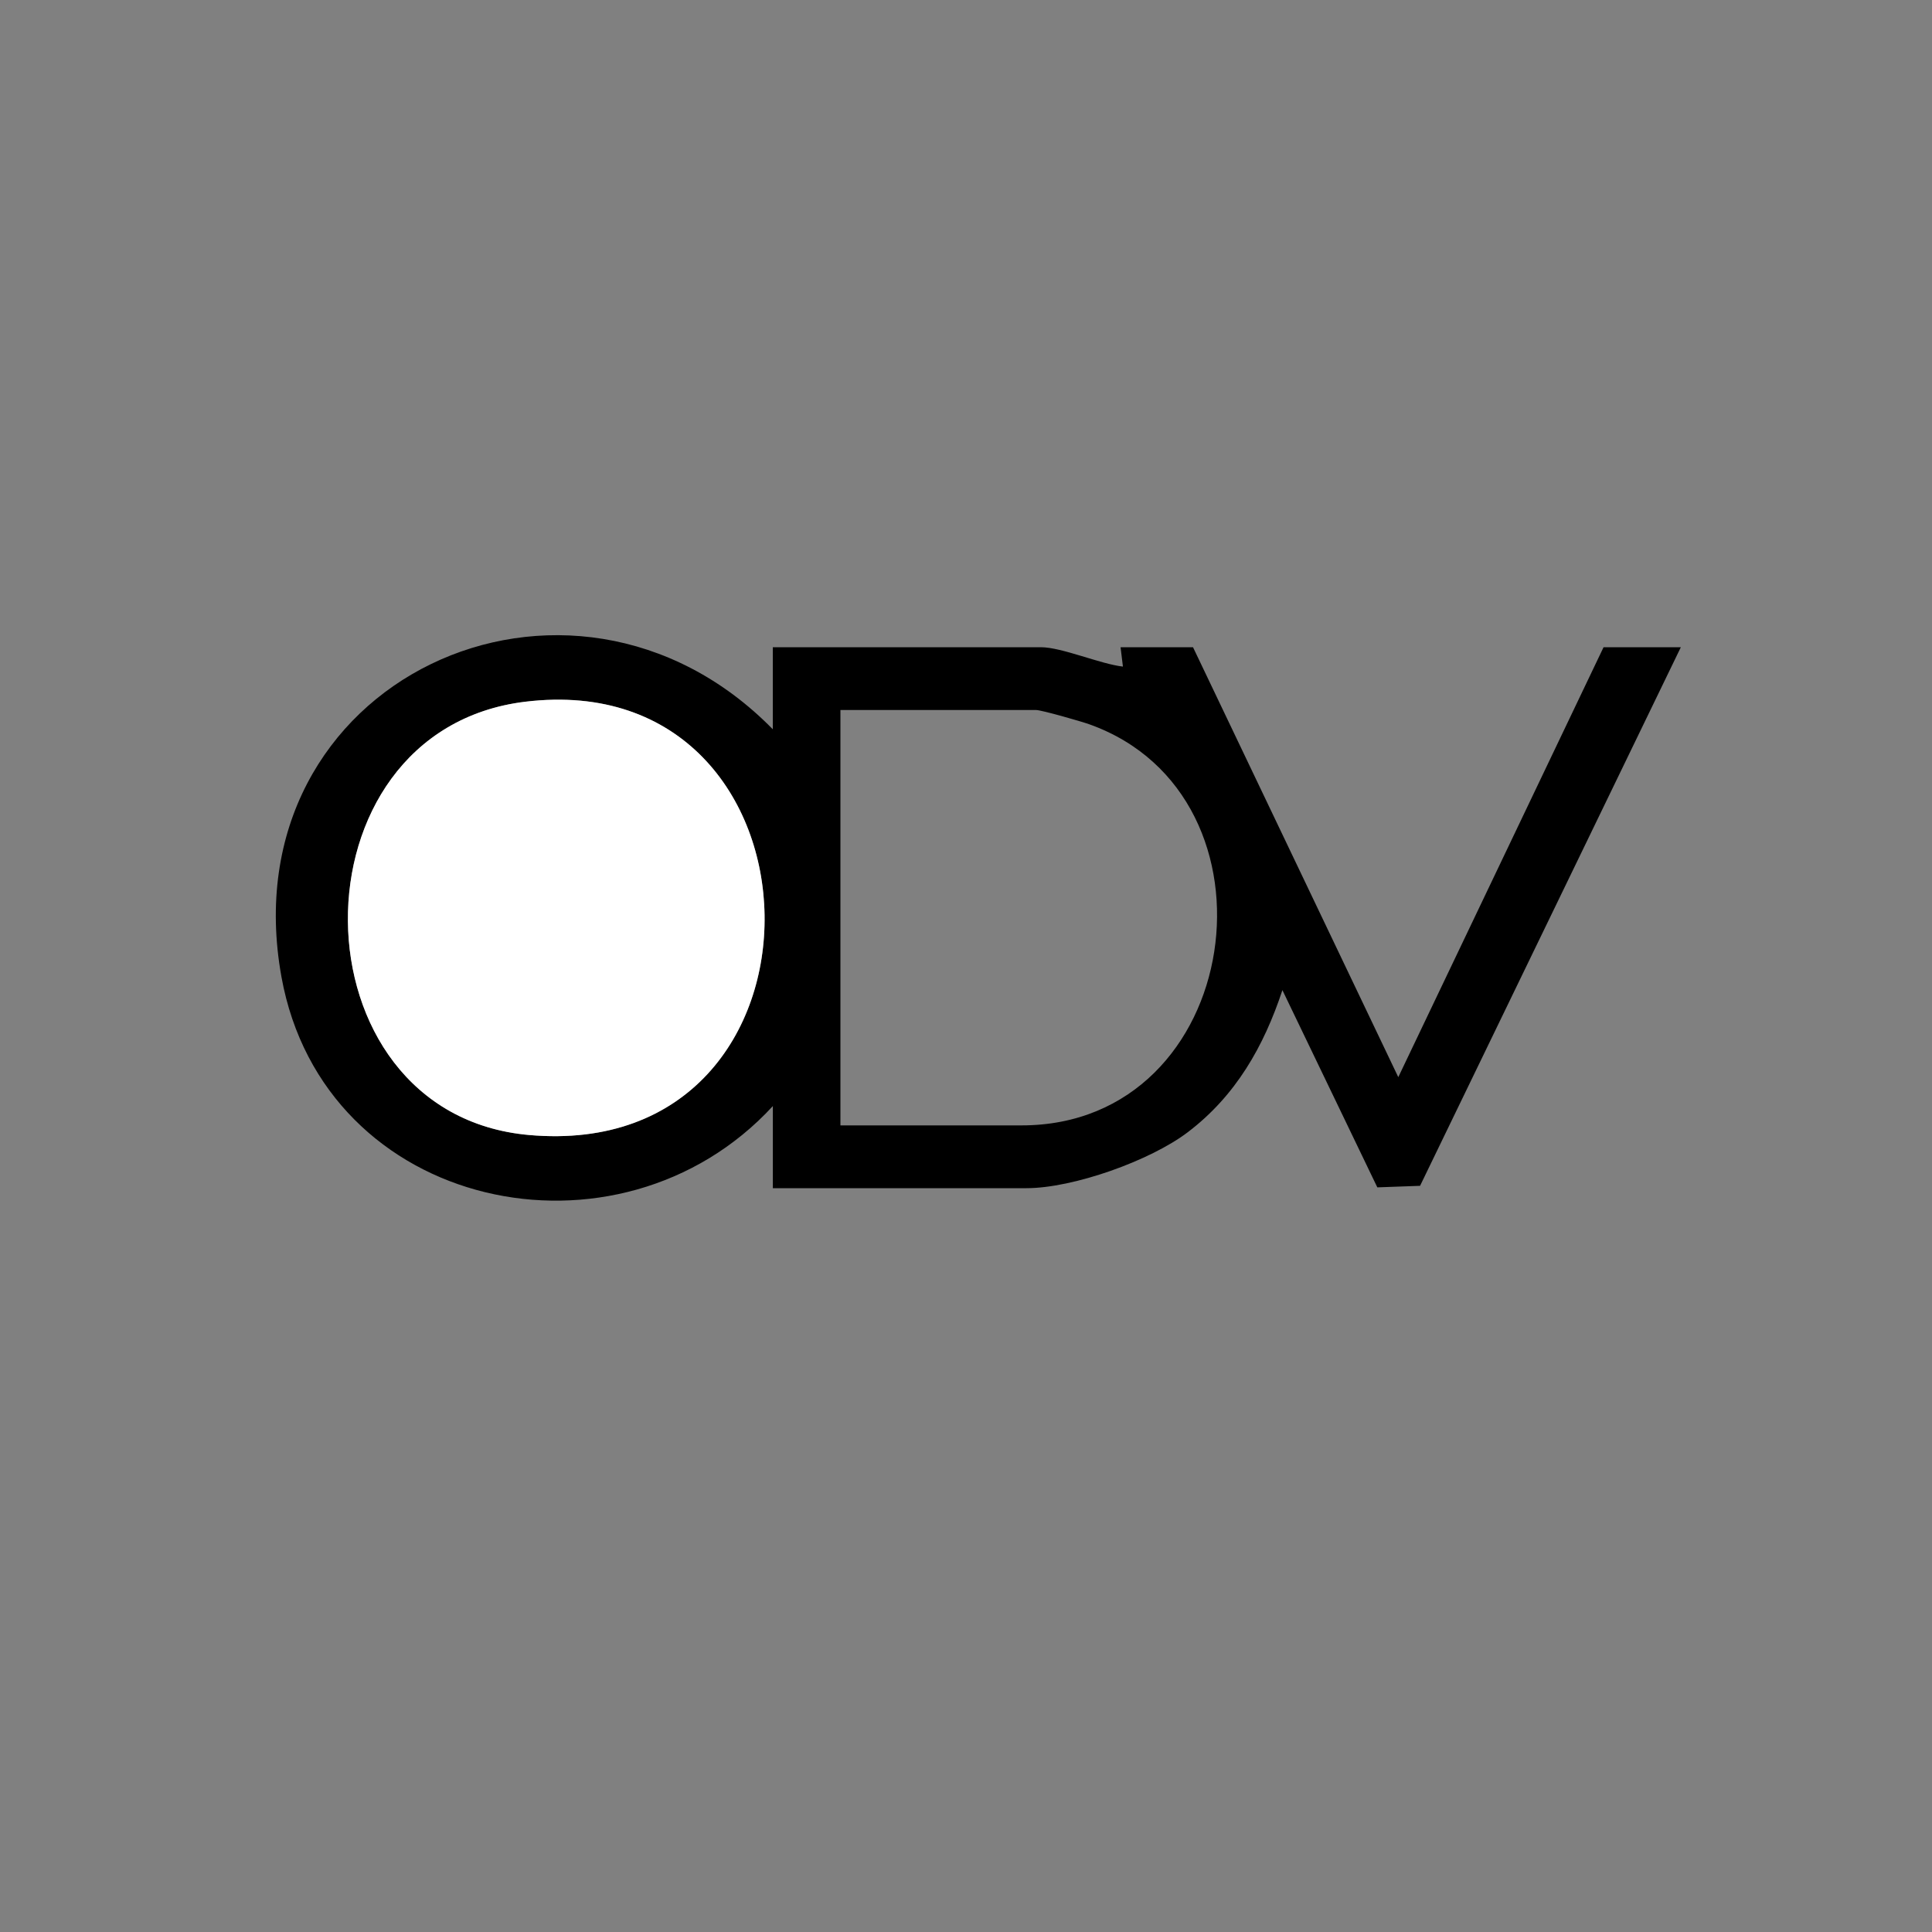
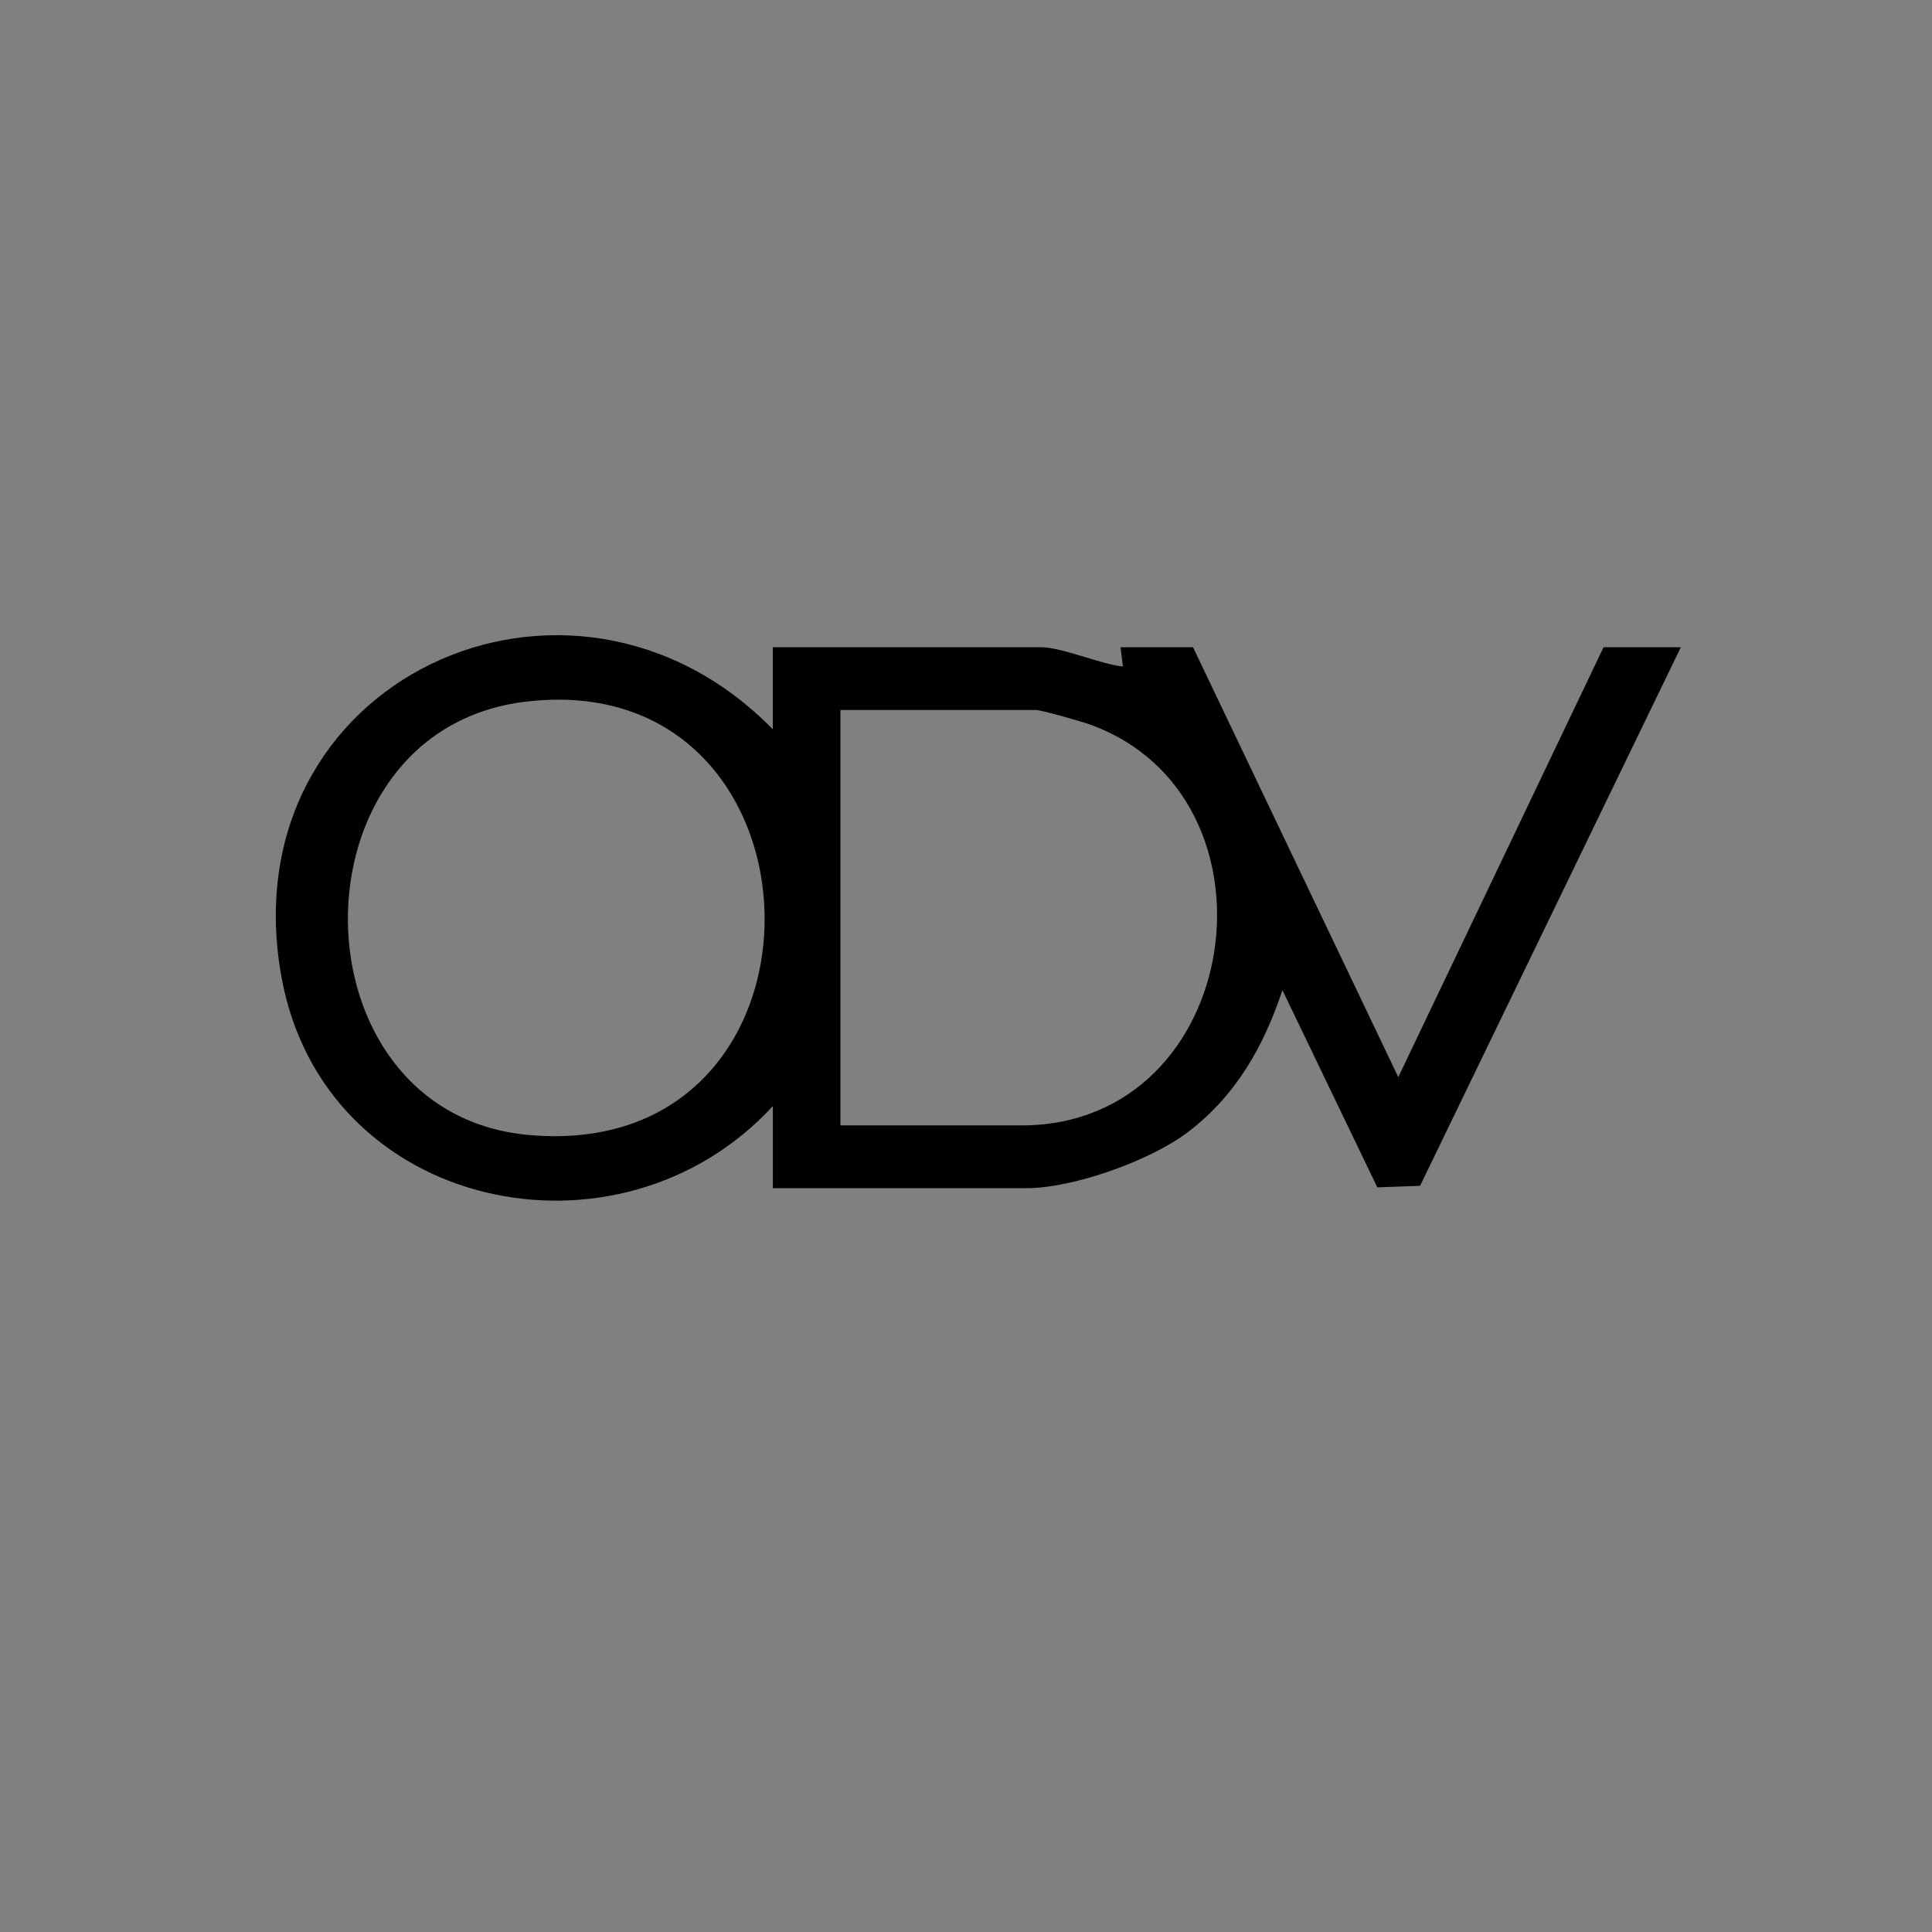
<svg xmlns="http://www.w3.org/2000/svg" id="_Слой_1" data-name="Слой 1" viewBox="0 0 400 400">
  <rect x="0" y="0" width="400" height="400" fill="#808080" stroke="none" />
  <defs>
    <style> .cls-1 { fill: #fff; } </style>
  </defs>
  <path d="M160,151v-17h55.5c4.34,0,12.28,3.48,16.99,4.01l-.49-4.01h15l42.5,89.01,42.5-89.01h16l-53.99,111.51-8.85.32-19.65-40.83c-3.87,11.68-9.65,21.85-19.59,29.41-7.78,5.91-23.74,11.59-33.41,11.59h-52.5v-17c-31.91,34.66-92.97,21.83-101.74-26.76-11.11-61.51,59.78-94.09,101.74-51.24ZM108.78,145.28c-49.51,5.97-48.74,85.3.74,89.71,66.33,5.9,63.99-97.51-.74-89.71ZM174,233h37.5c46.1,0,55.6-68.21,14.04-83.04-1.7-.61-9.91-2.96-11.04-2.96h-40.5v86Z" />
-   <path class="cls-1" d="M108.78,145.28c64.72-7.8,67.07,95.61.74,89.71-49.48-4.4-50.25-83.74-.74-89.71Z" />
</svg>